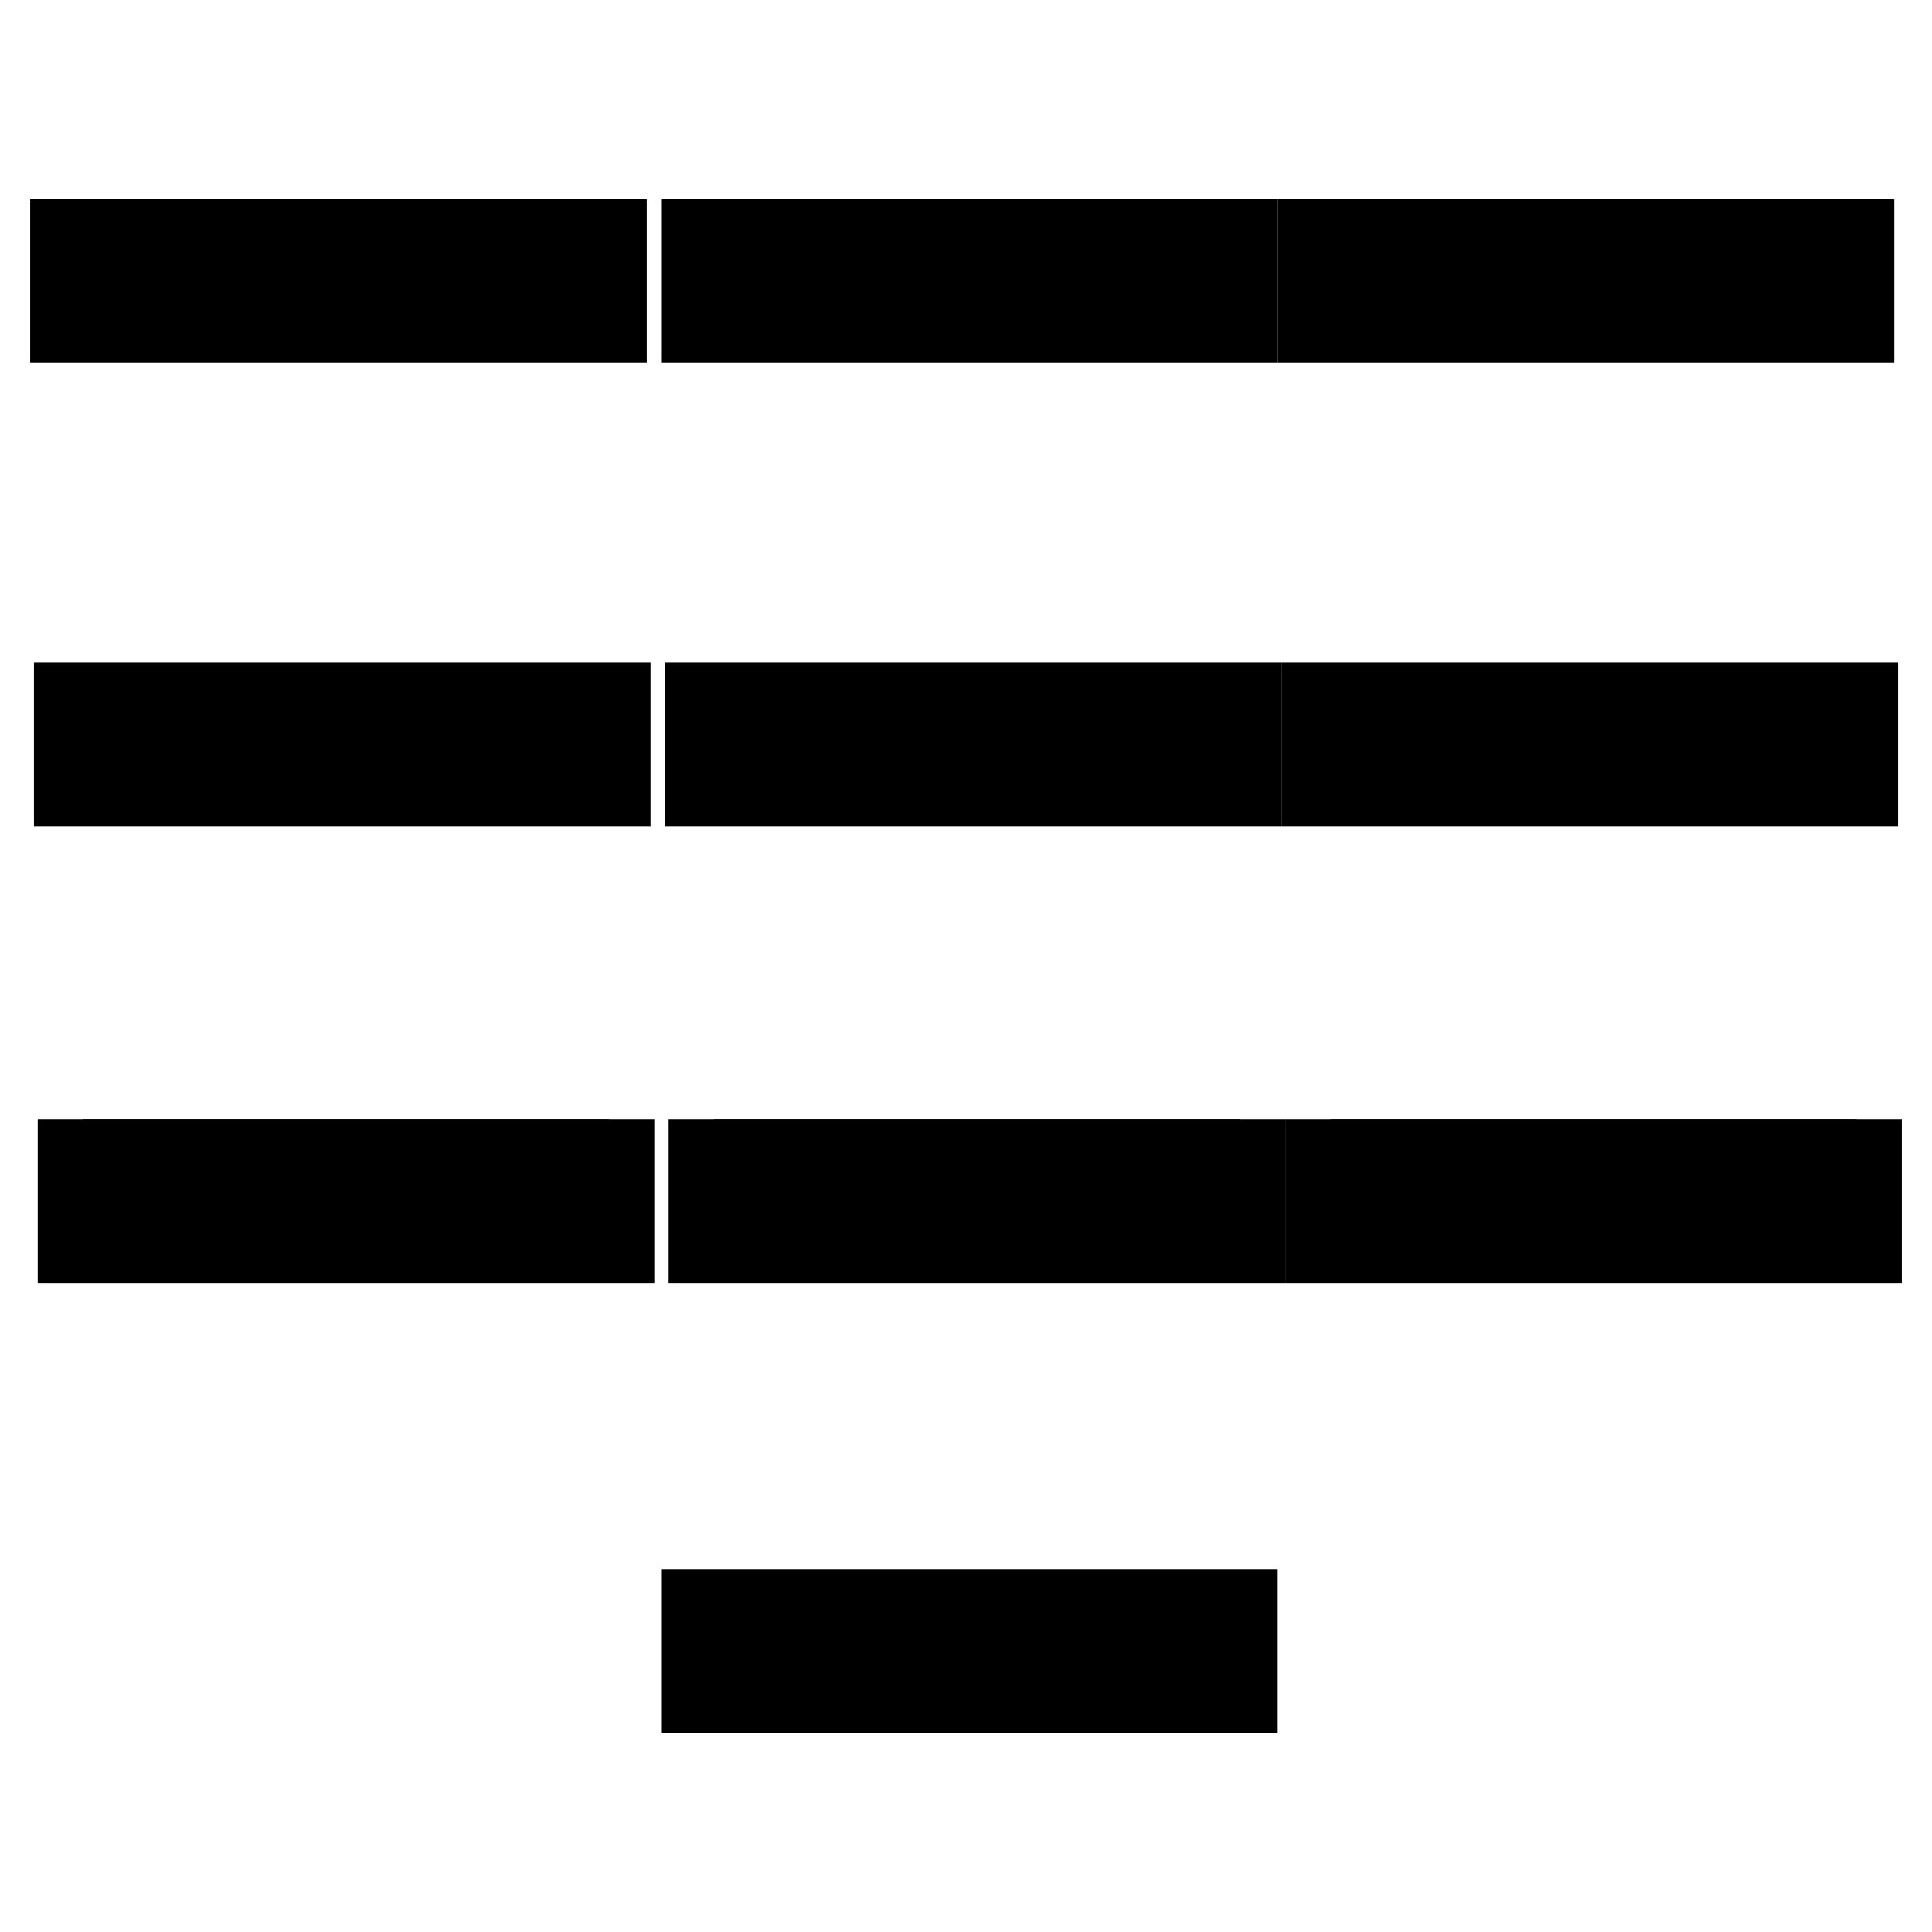
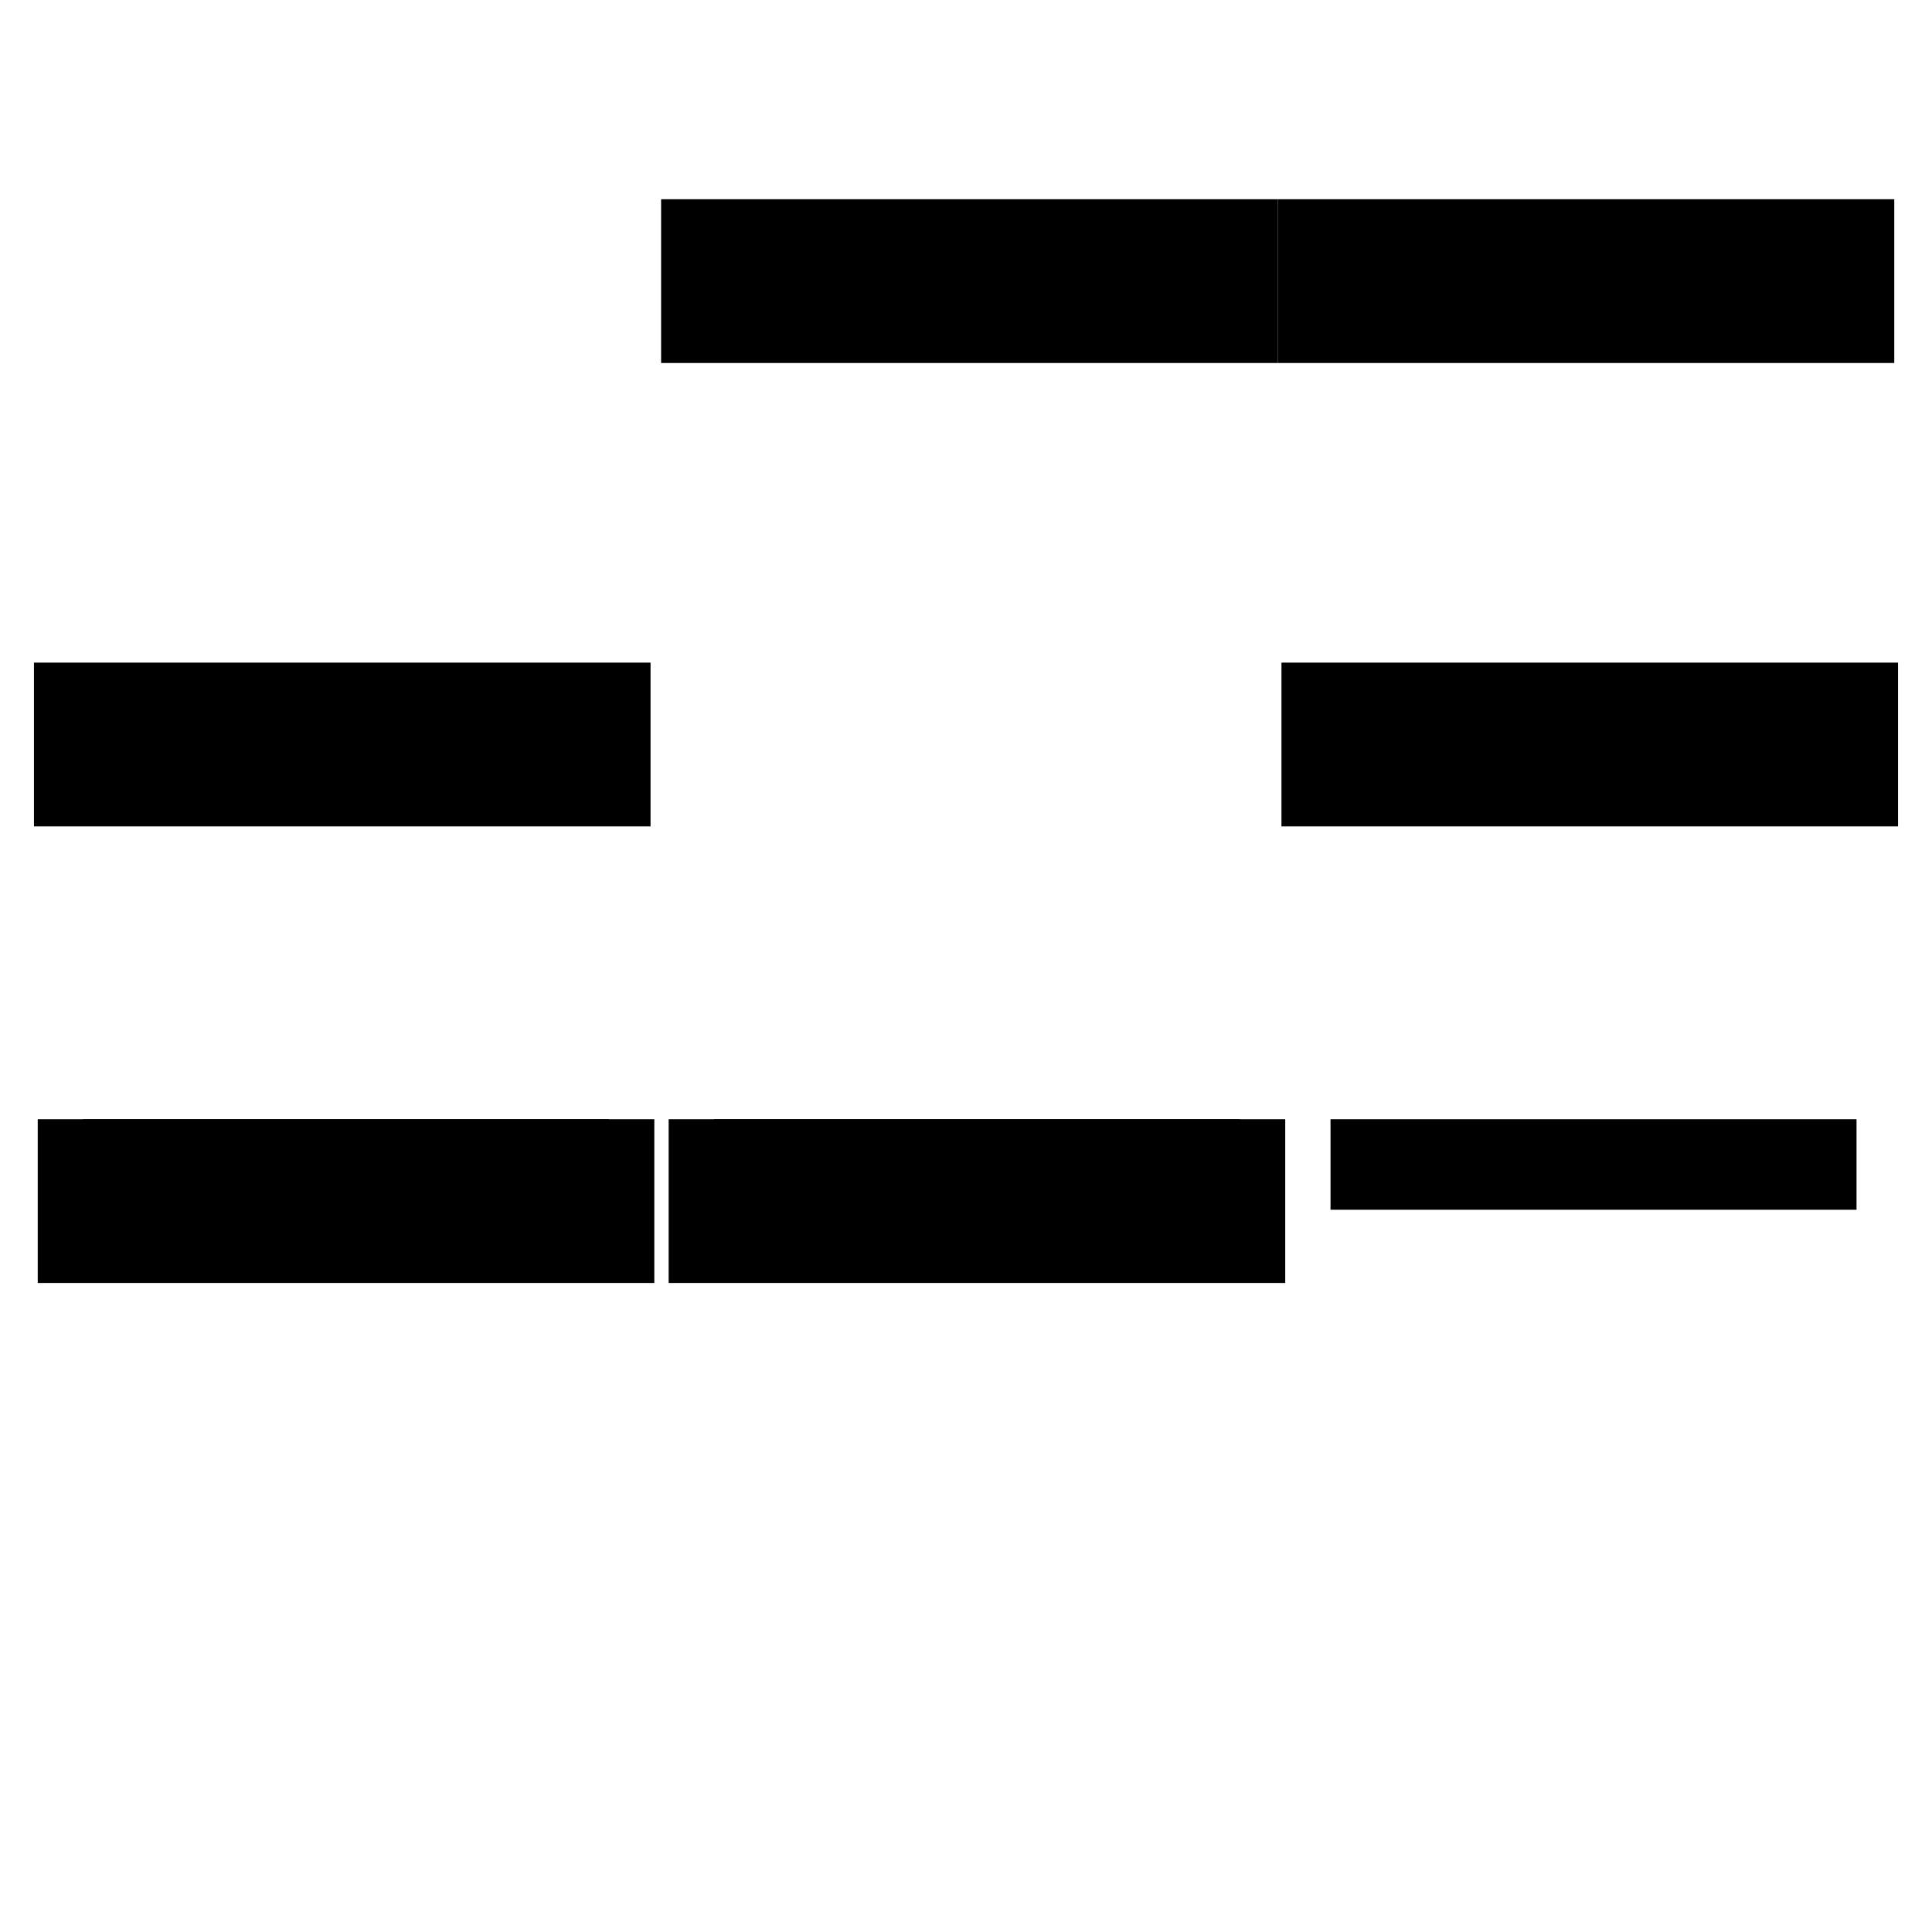
<svg xmlns="http://www.w3.org/2000/svg" version="1.1" x="0px" y="0px" viewBox="0 0 256 256" enable-background="new 0 0 256 256" xml:space="preserve">
  <g>
    <g>
-       <path stroke-width="12" fill-opacity="0" stroke="#000000" d="M10,32.4h69.7v9.7H10V32.4z" />
      <path stroke-width="12" fill-opacity="0" stroke="#000000" d="M93.6,32.4h69.7v9.7H93.6V32.4z" />
      <path stroke-width="12" fill-opacity="0" stroke="#000000" d="M175.3,32.4H245v9.7h-69.7V32.4z" />
      <path stroke-width="12" fill-opacity="0" stroke="#000000" d="M80.7,154.3H11H80.7z" />
      <path stroke-width="12" fill-opacity="0" stroke="#000000" d="M164.3,154.3H94.6H164.3z" />
      <path stroke-width="12" fill-opacity="0" stroke="#000000" d="M246,154.3h-69.7H246z" />
      <path stroke-width="12" fill-opacity="0" stroke="#000000" d="M11,154.3h69.7v9.7H11V154.3L11,154.3z" />
      <path stroke-width="12" fill-opacity="0" stroke="#000000" d="M94.6,154.3h69.7v9.7H94.6V154.3z" />
-       <path stroke-width="12" fill-opacity="0" stroke="#000000" d="M93.6,213.9h69.7v9.7H93.6V213.9z" />
-       <path stroke-width="12" fill-opacity="0" stroke="#000000" d="M176.3,154.3H246v9.7h-69.7V154.3z" />
      <path stroke-width="12" fill-opacity="0" stroke="#000000" d="M10.5,93.8h69.7v9.7H10.5V93.8z" />
-       <path stroke-width="12" fill-opacity="0" stroke="#000000" d="M94.1,93.8h69.7v9.7H94.1V93.8z" />
      <path stroke-width="12" fill-opacity="0" stroke="#000000" d="M175.8,93.8h69.7v9.7h-69.7V93.8L175.8,93.8z" />
    </g>
  </g>
</svg>